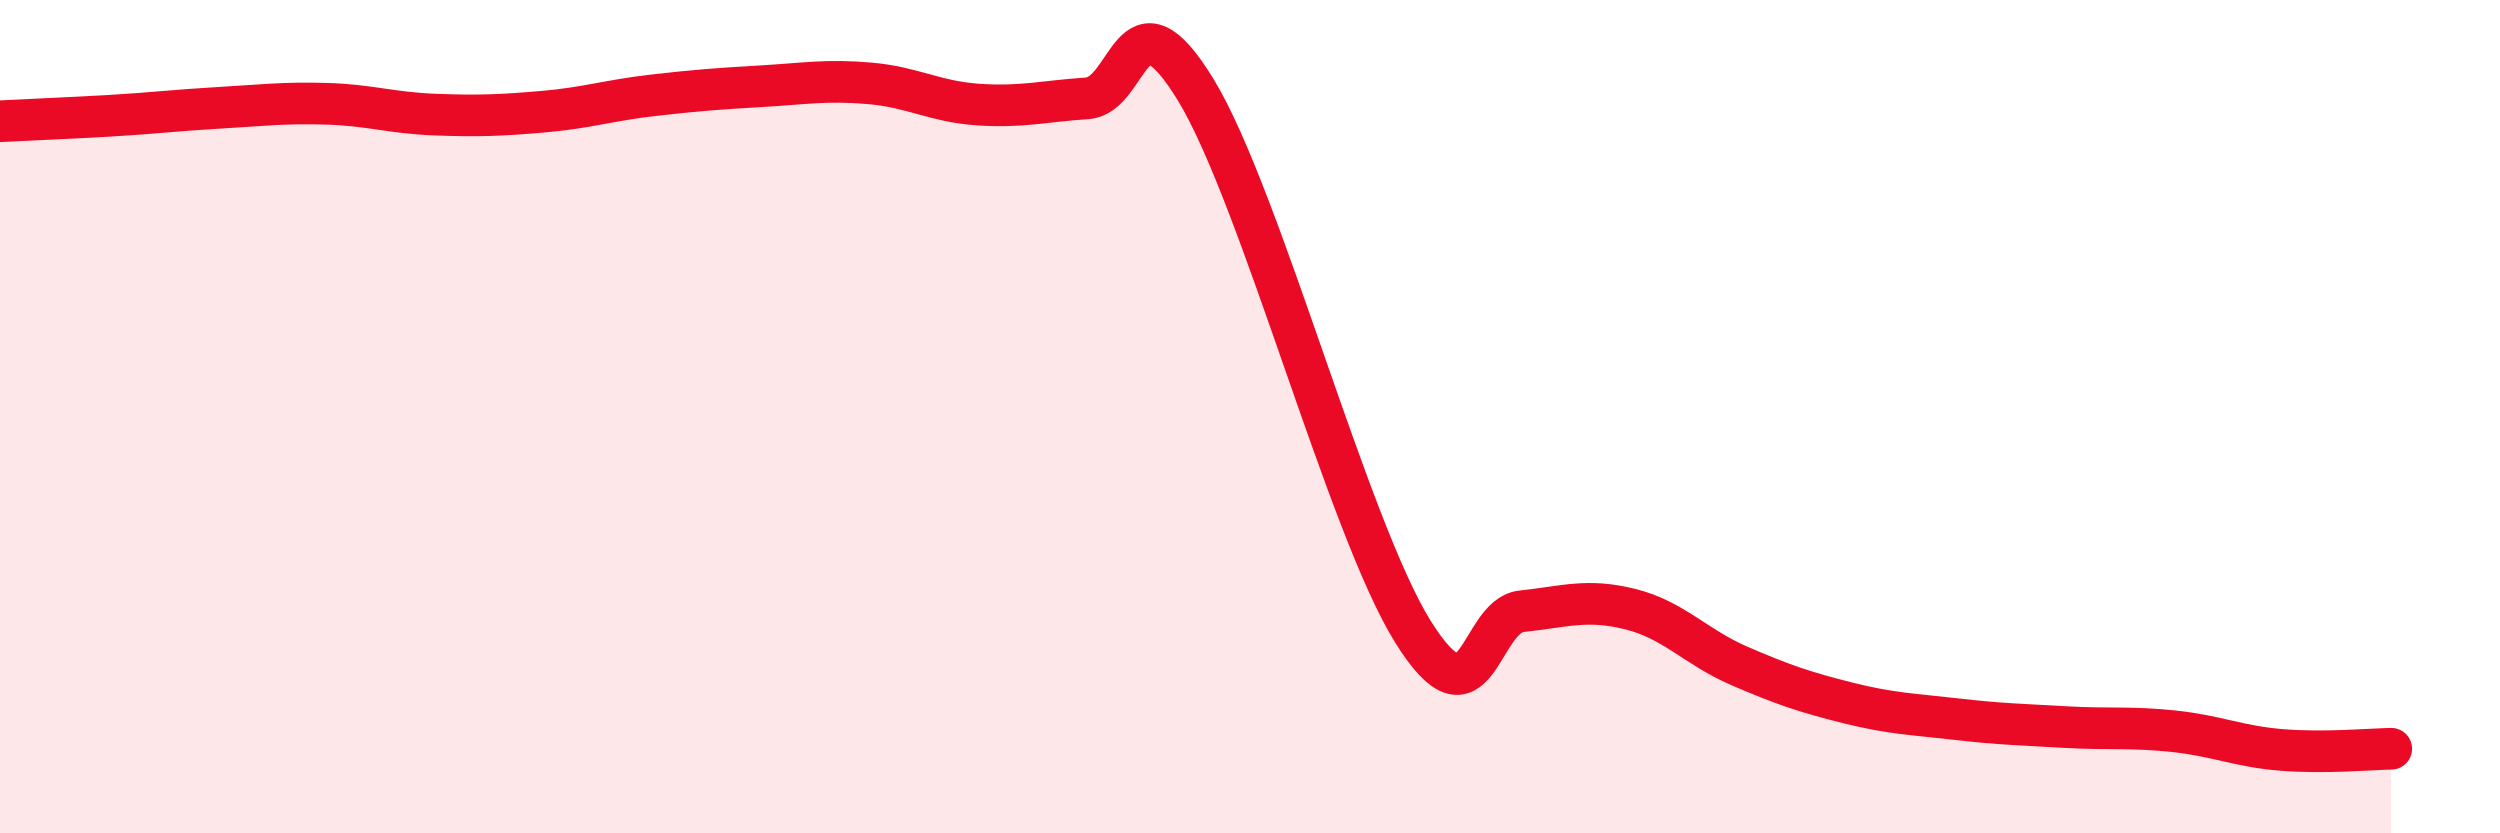
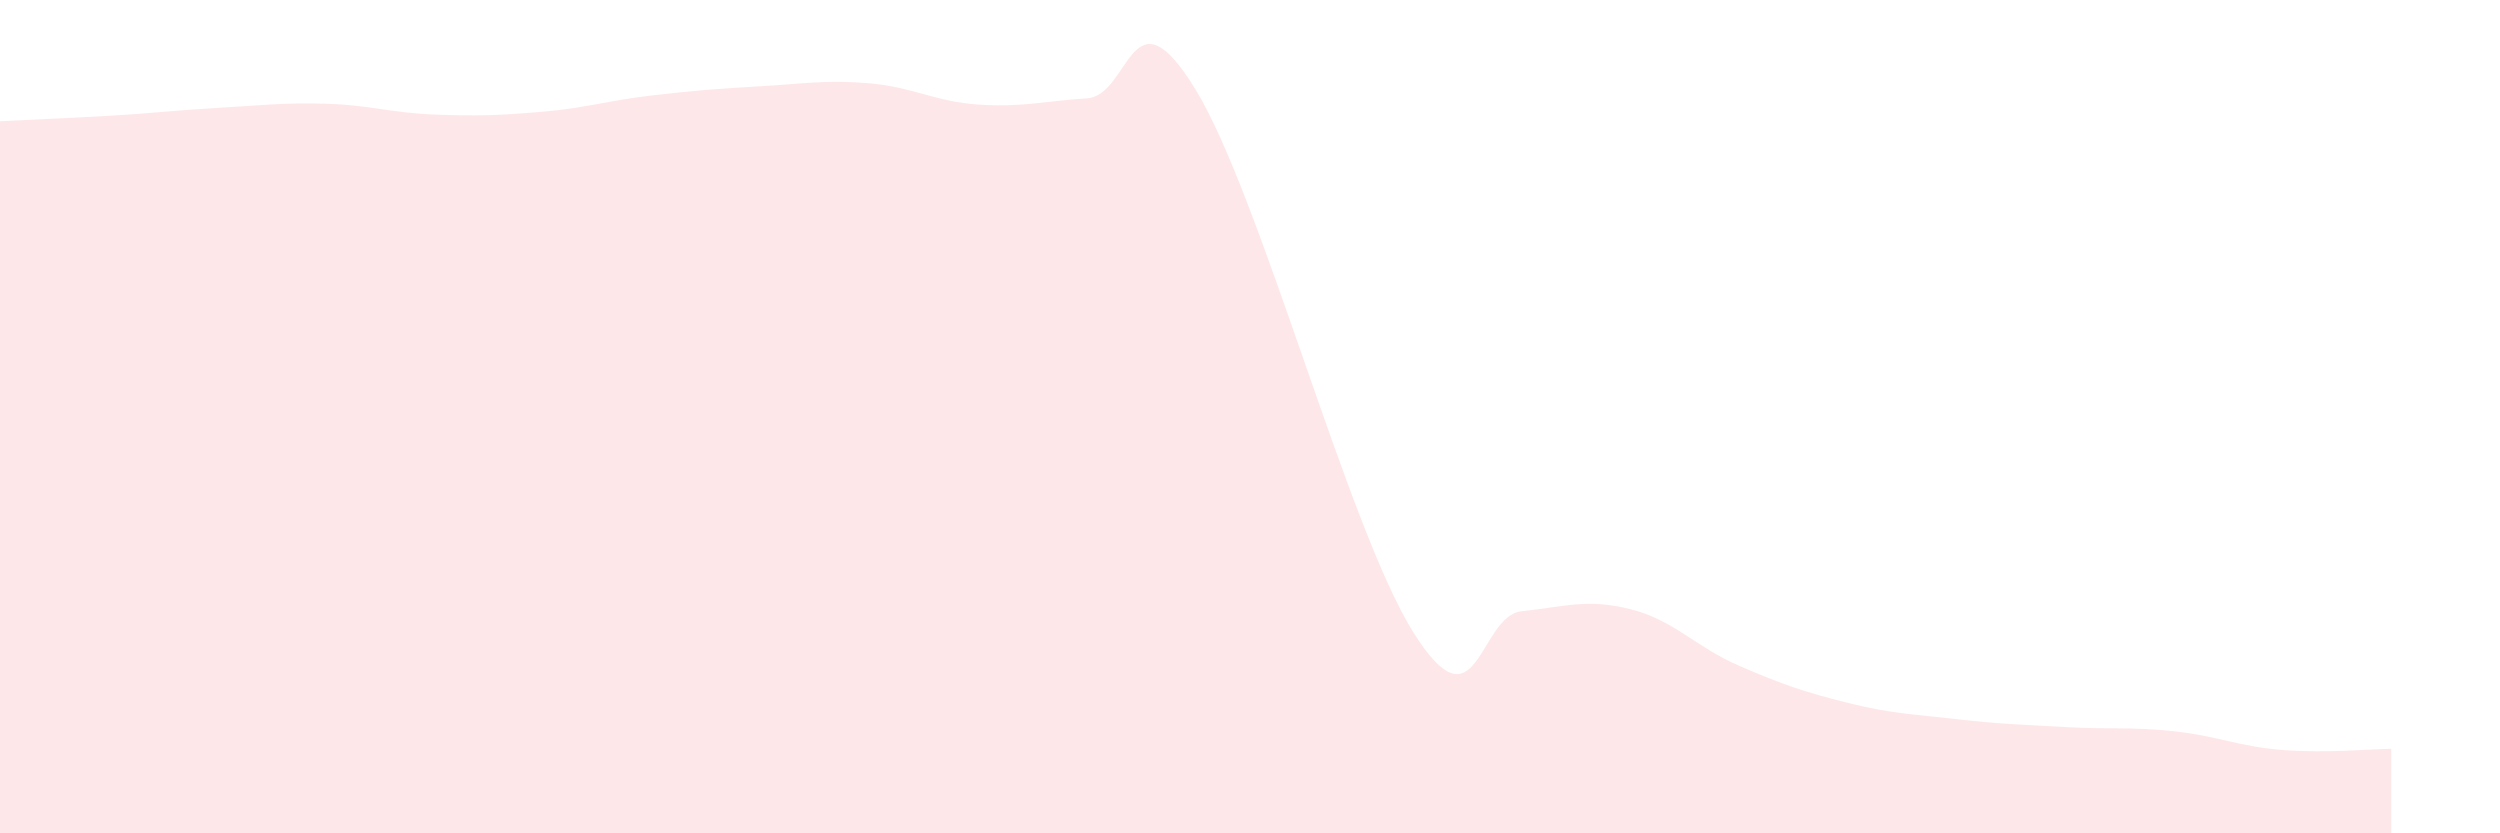
<svg xmlns="http://www.w3.org/2000/svg" width="60" height="20" viewBox="0 0 60 20">
  <path d="M 0,2.91 C 0.52,2.88 1.57,2.84 2.61,2.78 C 3.65,2.72 4.18,2.65 5.22,2.59 C 6.26,2.53 6.79,2.46 7.83,2.49 C 8.87,2.52 9.39,2.71 10.43,2.75 C 11.47,2.79 12,2.77 13.04,2.68 C 14.08,2.59 14.61,2.41 15.65,2.29 C 16.69,2.17 17.22,2.13 18.26,2.07 C 19.3,2.01 19.83,1.91 20.87,2 C 21.91,2.09 22.44,2.44 23.48,2.51 C 24.52,2.58 25.05,2.43 26.09,2.36 C 27.13,2.29 27.14,-0.4 28.7,2.16 C 30.26,4.72 32.35,12.66 33.91,15.16 C 35.47,17.66 35.48,14.78 36.52,14.67 C 37.56,14.56 38.09,14.36 39.13,14.62 C 40.17,14.88 40.7,15.53 41.74,15.98 C 42.78,16.43 43.31,16.61 44.35,16.87 C 45.39,17.13 45.92,17.14 46.96,17.26 C 48,17.38 48.53,17.39 49.57,17.45 C 50.61,17.51 51.13,17.44 52.17,17.55 C 53.21,17.66 53.74,17.92 54.78,18 C 55.82,18.08 56.87,17.98 57.39,17.97L57.39 20L0 20Z" fill="#EB0A25" opacity="0.1" stroke-linecap="round" stroke-linejoin="round" />
-   <path d="M 0,2.91 C 0.52,2.88 1.57,2.84 2.61,2.78 C 3.65,2.72 4.18,2.65 5.22,2.59 C 6.26,2.53 6.79,2.46 7.83,2.49 C 8.87,2.52 9.39,2.71 10.43,2.75 C 11.47,2.79 12,2.77 13.04,2.68 C 14.08,2.59 14.61,2.41 15.65,2.29 C 16.69,2.17 17.22,2.13 18.26,2.07 C 19.3,2.01 19.83,1.91 20.87,2 C 21.91,2.09 22.44,2.44 23.48,2.51 C 24.52,2.58 25.05,2.43 26.09,2.36 C 27.13,2.29 27.14,-0.4 28.7,2.16 C 30.26,4.72 32.35,12.66 33.91,15.16 C 35.47,17.66 35.48,14.78 36.52,14.67 C 37.56,14.56 38.09,14.36 39.13,14.62 C 40.17,14.88 40.7,15.53 41.74,15.98 C 42.78,16.43 43.31,16.61 44.35,16.87 C 45.39,17.13 45.92,17.14 46.96,17.26 C 48,17.38 48.53,17.39 49.57,17.45 C 50.61,17.51 51.13,17.44 52.17,17.55 C 53.21,17.66 53.74,17.92 54.78,18 C 55.82,18.08 56.87,17.98 57.39,17.97" stroke="#EB0A25" stroke-width="1" fill="none" stroke-linecap="round" stroke-linejoin="round" />
</svg>